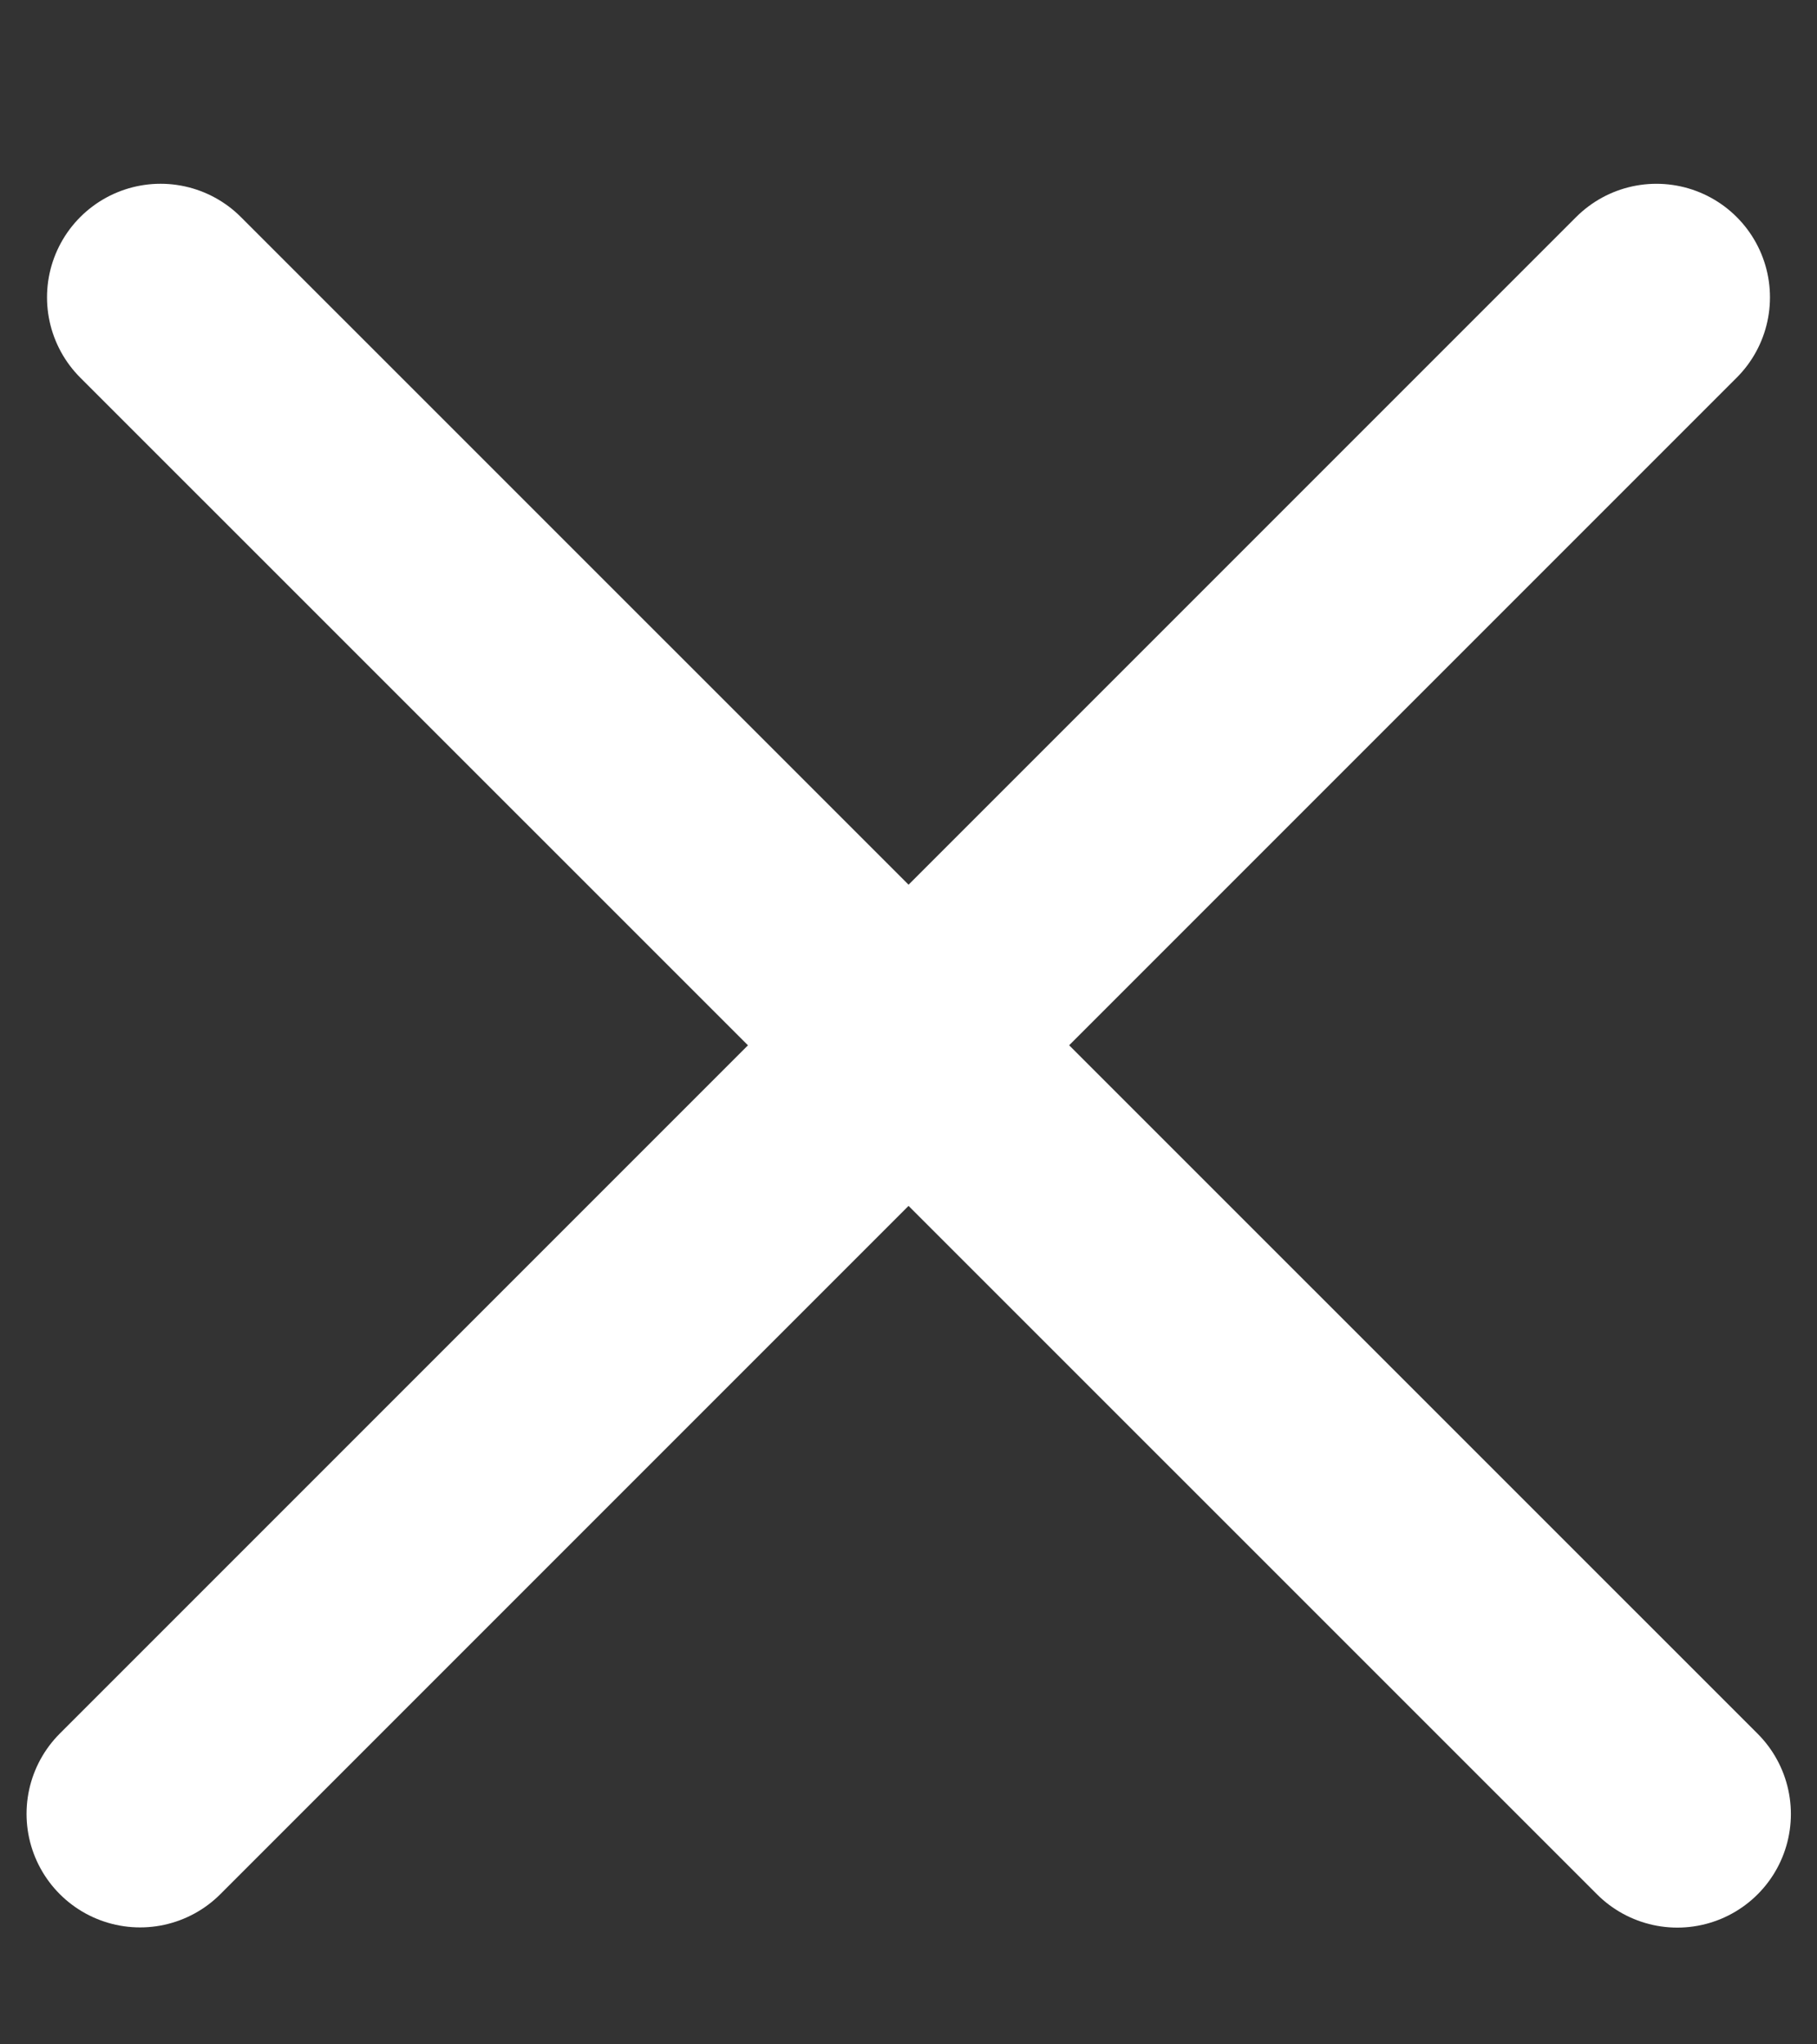
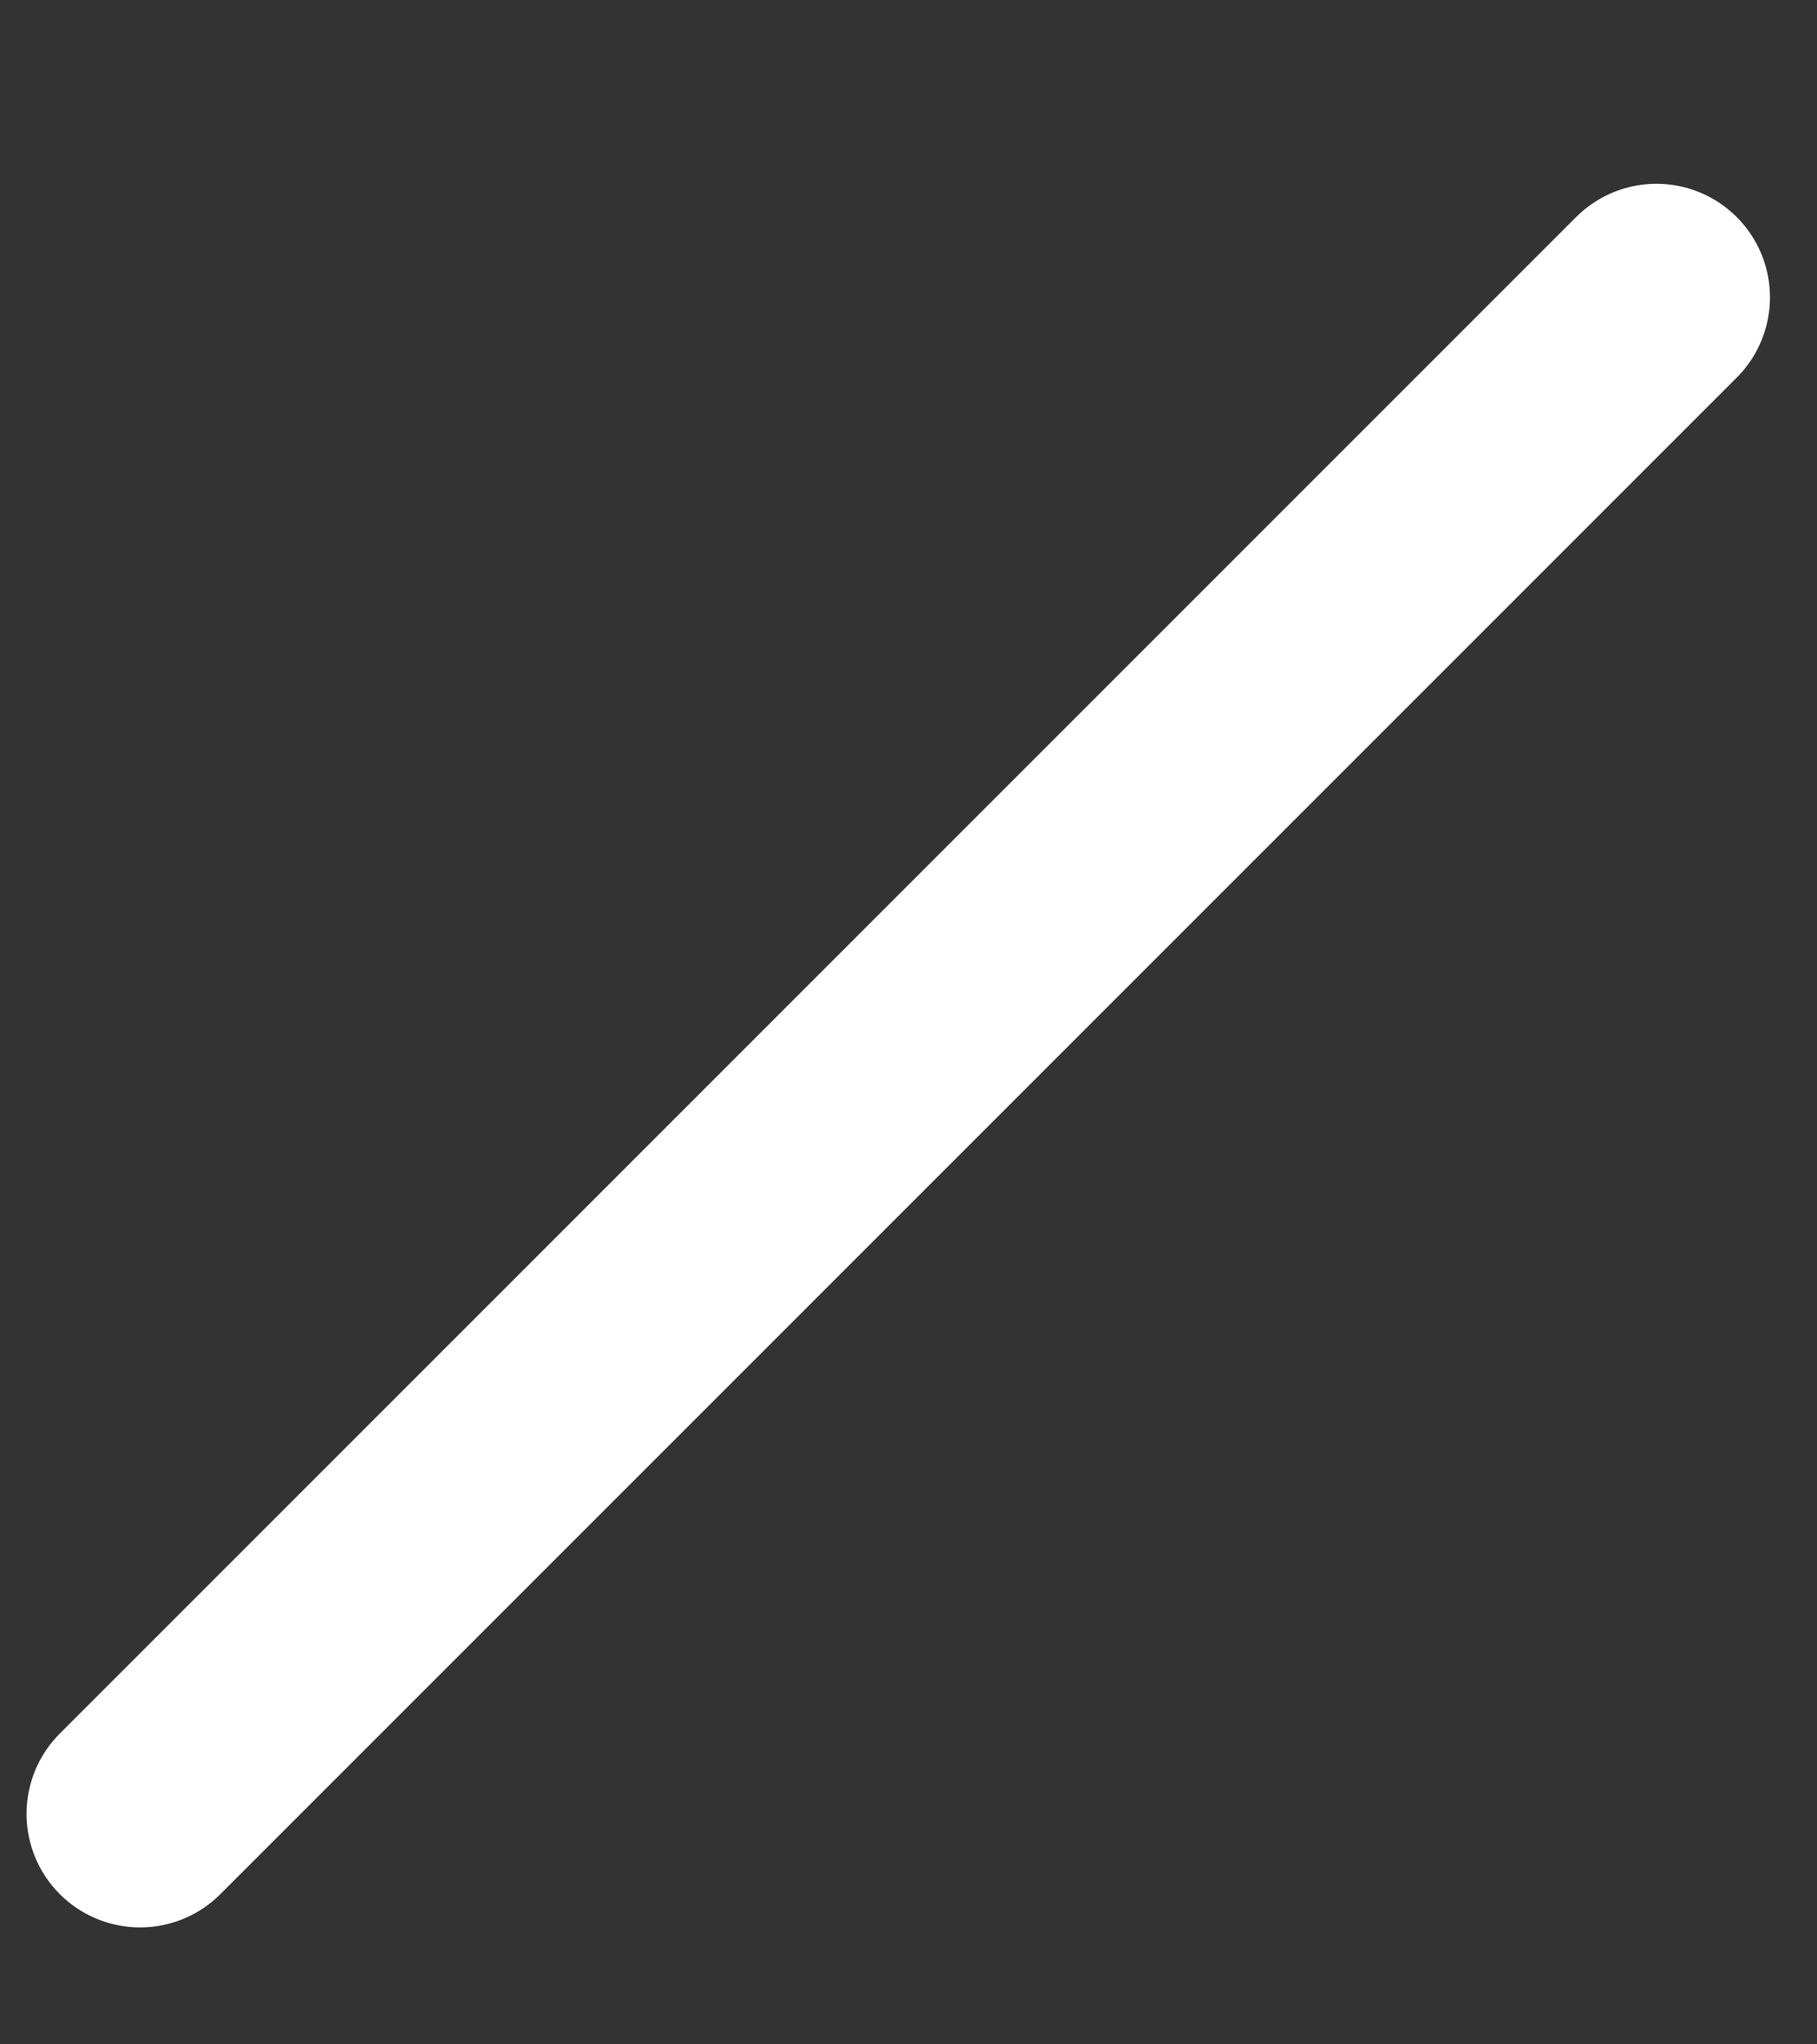
<svg xmlns="http://www.w3.org/2000/svg" width="8" height="9" viewBox="0 0 8 9" fill="none">
  <rect x="0" y="0" width="8" height="9" fill="#333333" stroke="none" />
-   <line x1="0.707" y1="1.309" x2="7.385" y2="7.986" stroke="white" stroke-linecap="round" />
  <line x1="0.5" y1="-0.5" x2="9.943" y2="-0.5" transform="matrix(-0.707 0.707 0.707 0.707 8 1.309)" stroke="white" stroke-linecap="round" />
</svg>